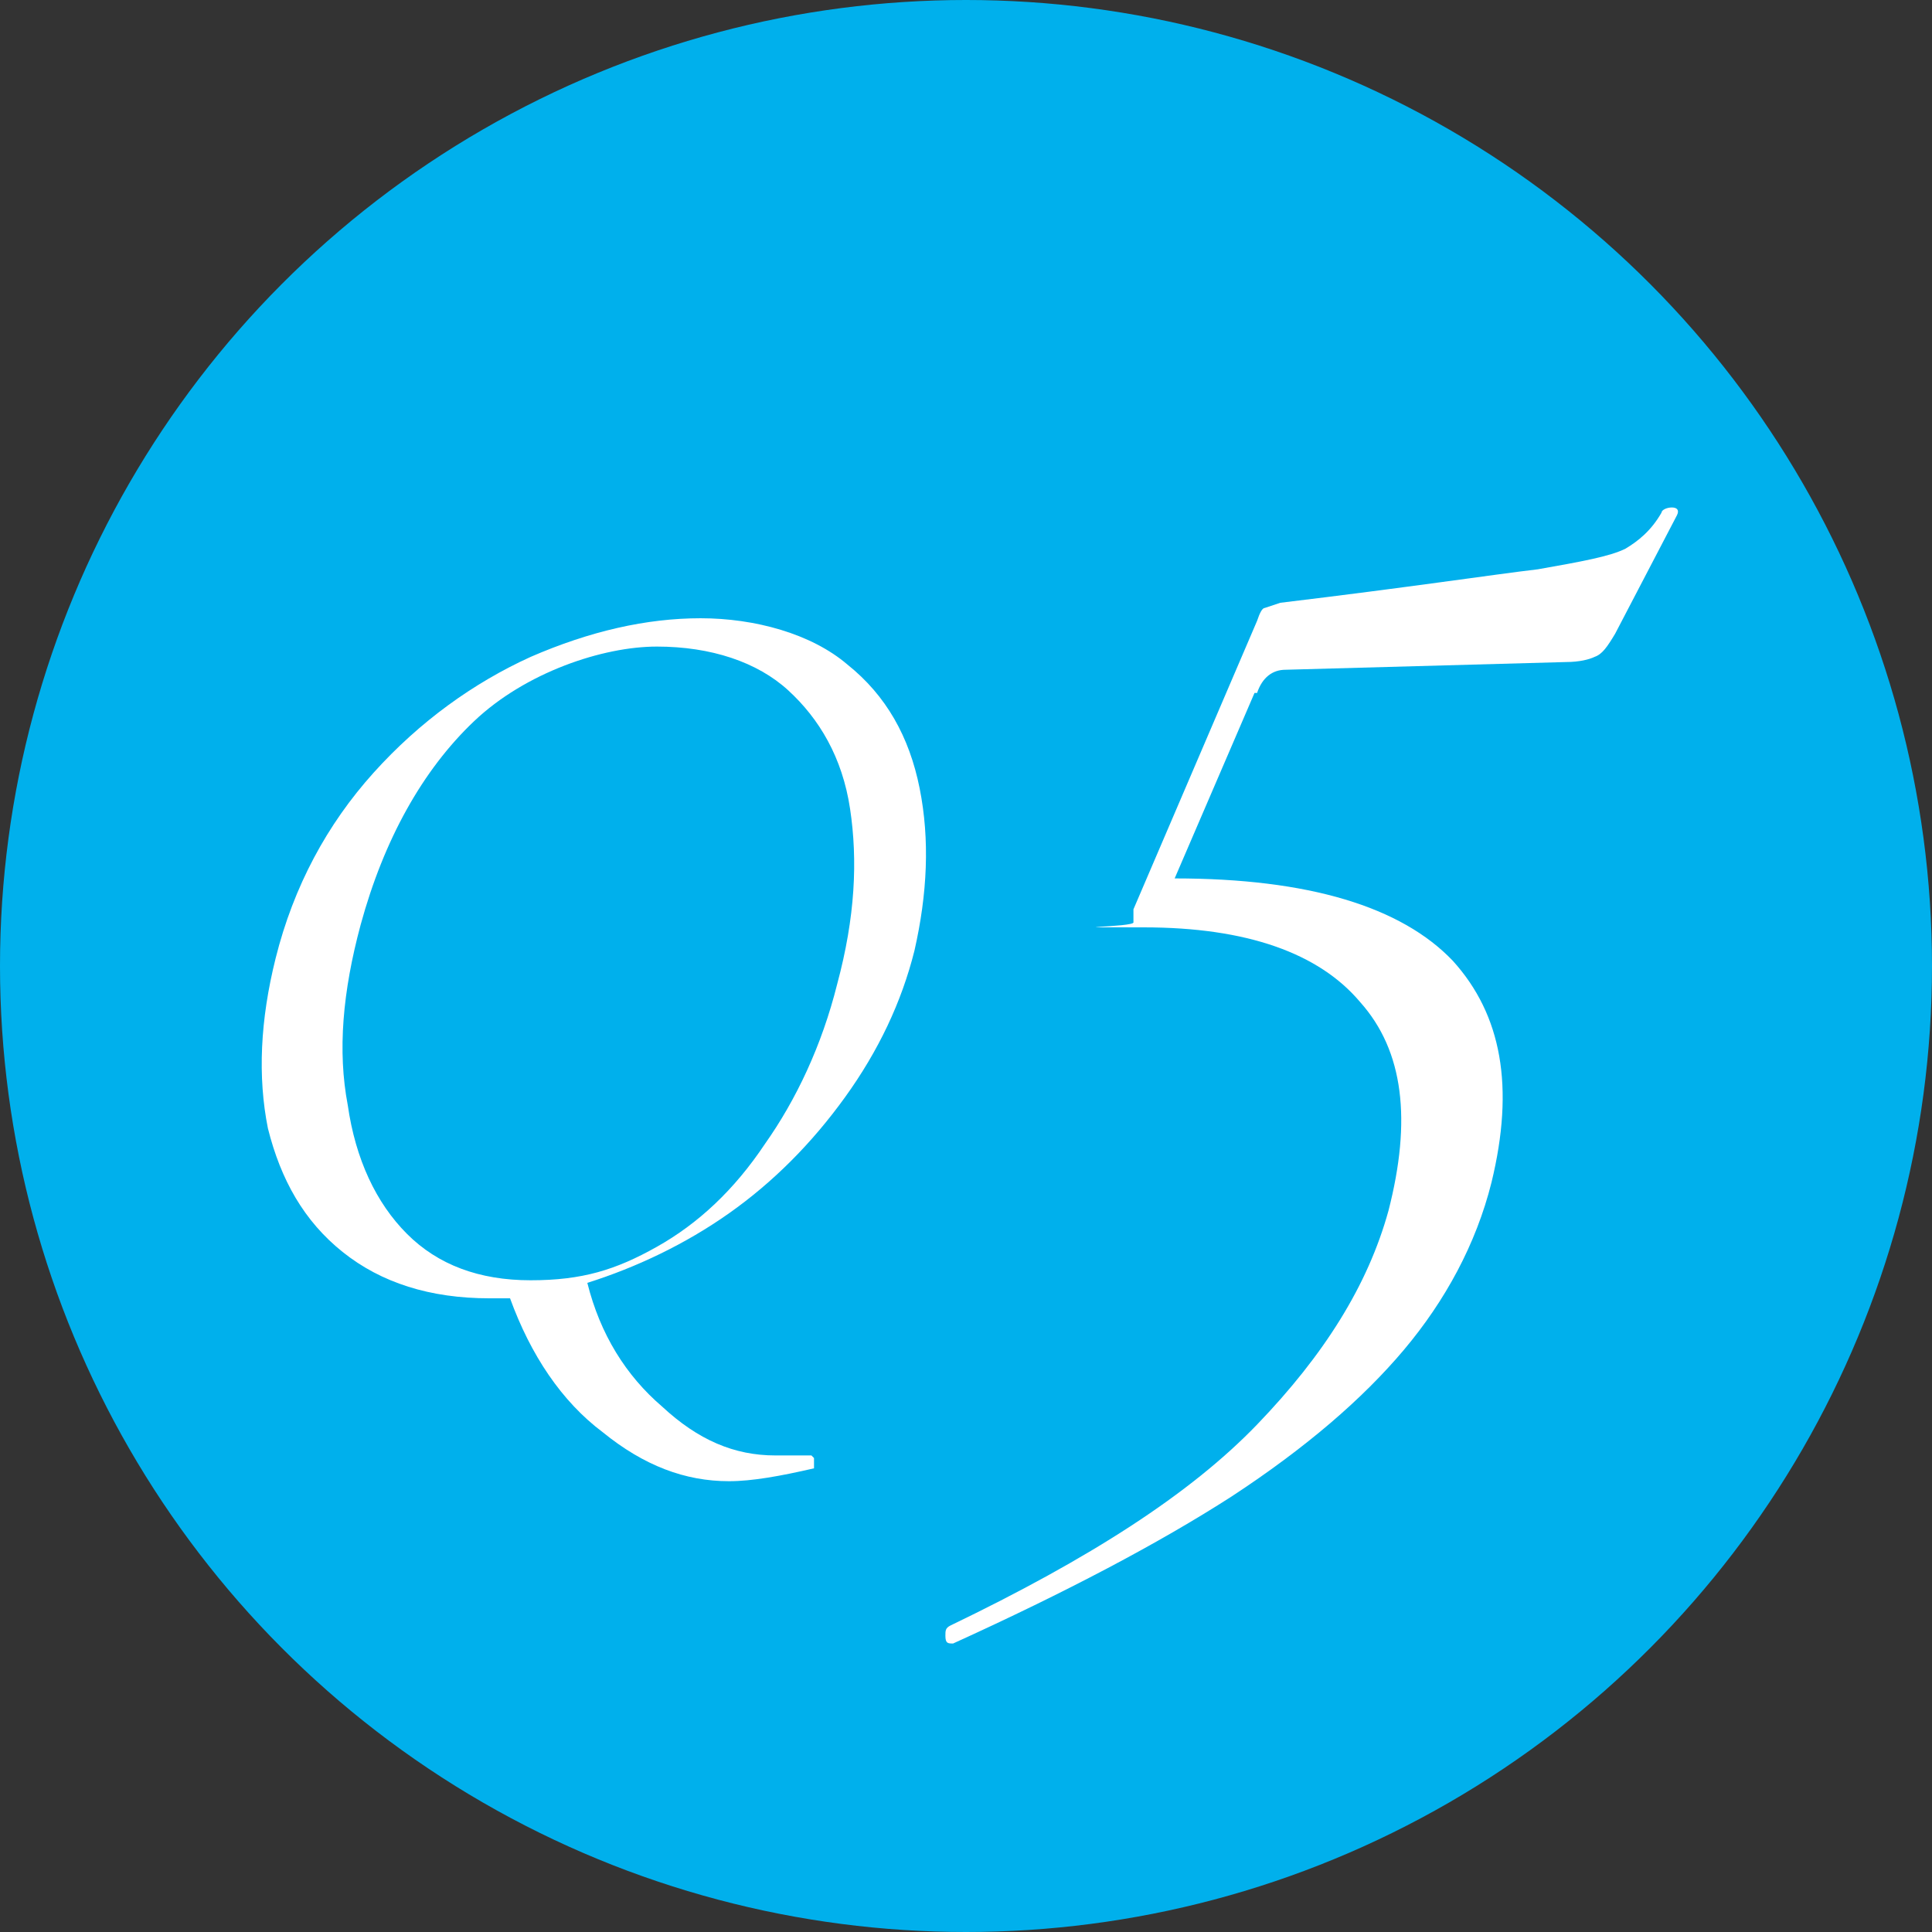
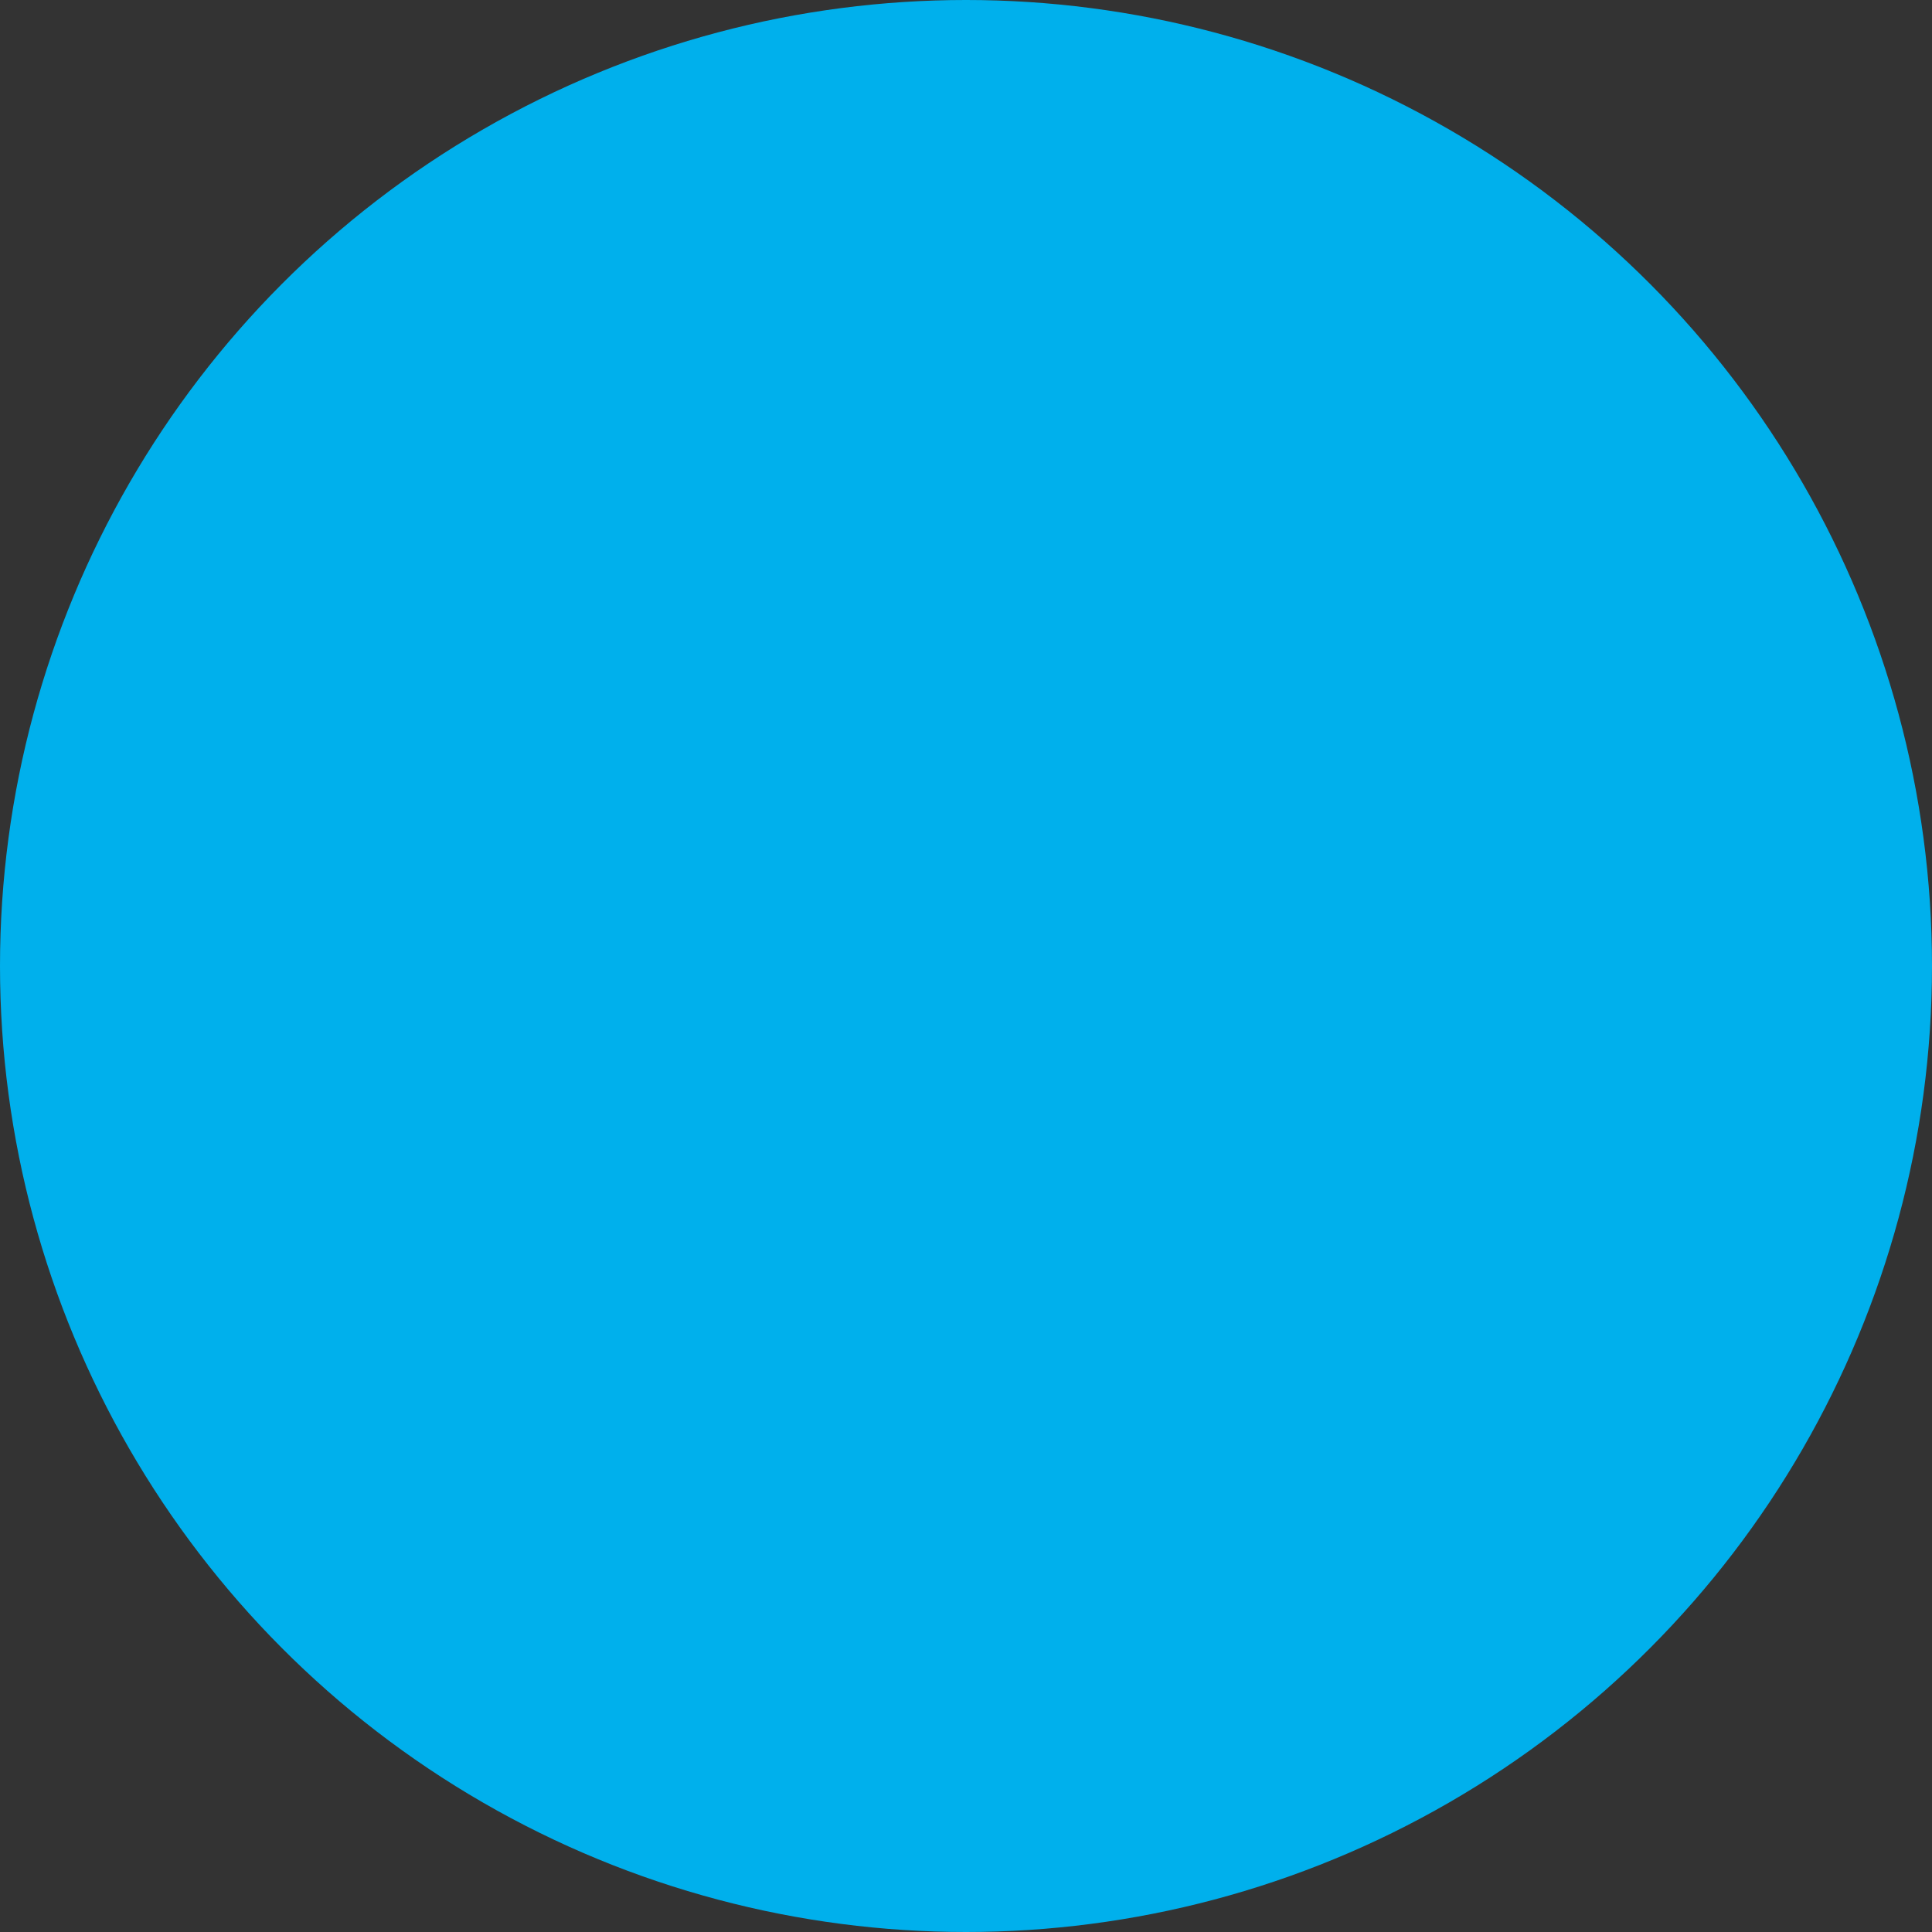
<svg xmlns="http://www.w3.org/2000/svg" id="_レイヤー_1" data-name="レイヤー 1" width="75" height="75" version="1.1" viewBox="0 0 75 75">
  <rect x="0" y="0" width="75" height="75" fill="#333333" stroke="none" />
  <defs>
    <style>
      .cls-1 {
        fill: #00b0ec;
      }

      .cls-1, .cls-2 {
        stroke-width: 0px;
      }

      .cls-2 {
        fill: #fff;
      }
    </style>
  </defs>
  <circle class="cls-1" cx="37.5" cy="37.5" r="37.5" />
  <g>
-     <path class="cls-2" d="M31.6,56.6s0,0,0,.2c0,.1,0,.2,0,.2-1.3.3-2.4.5-3.3.5-1.7,0-3.3-.6-4.9-1.9-1.6-1.2-2.8-3-3.6-5.2-.2,0-.4,0-.8,0-2.3,0-4.2-.6-5.7-1.8-1.5-1.2-2.4-2.8-2.9-4.8-.4-2-.3-4.2.3-6.6.7-2.8,2-5.2,3.8-7.2,1.8-2,3.9-3.5,6.1-4.5,2.3-1,4.5-1.5,6.6-1.5s4.3.6,5.7,1.8c1.5,1.2,2.4,2.8,2.8,4.8.4,2,.3,4.1-.2,6.3-.5,2-1.4,3.9-2.7,5.7-1.3,1.8-2.8,3.3-4.5,4.5-1.7,1.2-3.6,2.1-5.5,2.7.5,2,1.5,3.6,2.9,4.8,1.4,1.3,2.8,1.9,4.4,1.9s.9,0,1.4,0h0ZM13.5,42.9c.3,2.1,1.1,3.8,2.3,5,1.2,1.2,2.8,1.8,4.8,1.8s3.3-.4,4.9-1.3c1.6-.9,3-2.2,4.2-4,1.2-1.7,2.2-3.8,2.8-6.2.7-2.6.8-4.8.5-6.8-.3-2-1.2-3.5-2.4-4.6s-3-1.7-5.1-1.7-5.1,1-7.1,2.9c-2,1.9-3.5,4.6-4.4,7.9-.7,2.6-.9,4.9-.5,7Z" />
-     <path class="cls-2" d="M48.7,26.9l-3.1,7.2c5.2,0,8.8,1.1,10.8,3.2,1.9,2.1,2.4,4.9,1.5,8.6-.6,2.4-1.8,4.6-3.4,6.5-1.6,1.9-3.8,3.8-6.7,5.7-2.8,1.8-6.4,3.7-10.8,5.7h0c-.2,0-.3,0-.3-.3,0-.2,0-.3.2-.4,5.4-2.6,9.3-5.1,11.9-7.8s4.3-5.4,5.1-8.3c.9-3.5.6-6.2-1.1-8.1-1.6-1.9-4.4-2.9-8.4-2.9s-.3,0-.4-.2c0-.1,0-.3,0-.5l4.8-11.2c.1-.3.2-.5.3-.5,0,0,.3-.1.6-.2,5-.6,8.3-1.1,10-1.3,1.7-.3,2.8-.5,3.4-.8.5-.3,1-.7,1.4-1.4,0-.1.2-.2.4-.2.2,0,.3.1.2.3l-2.4,4.6c-.3.5-.5.8-.8.9-.2.1-.6.2-1.1.2l-10.9.3c-.5,0-.9.3-1.1.9Z" />
-   </g>
+     </g>
</svg>